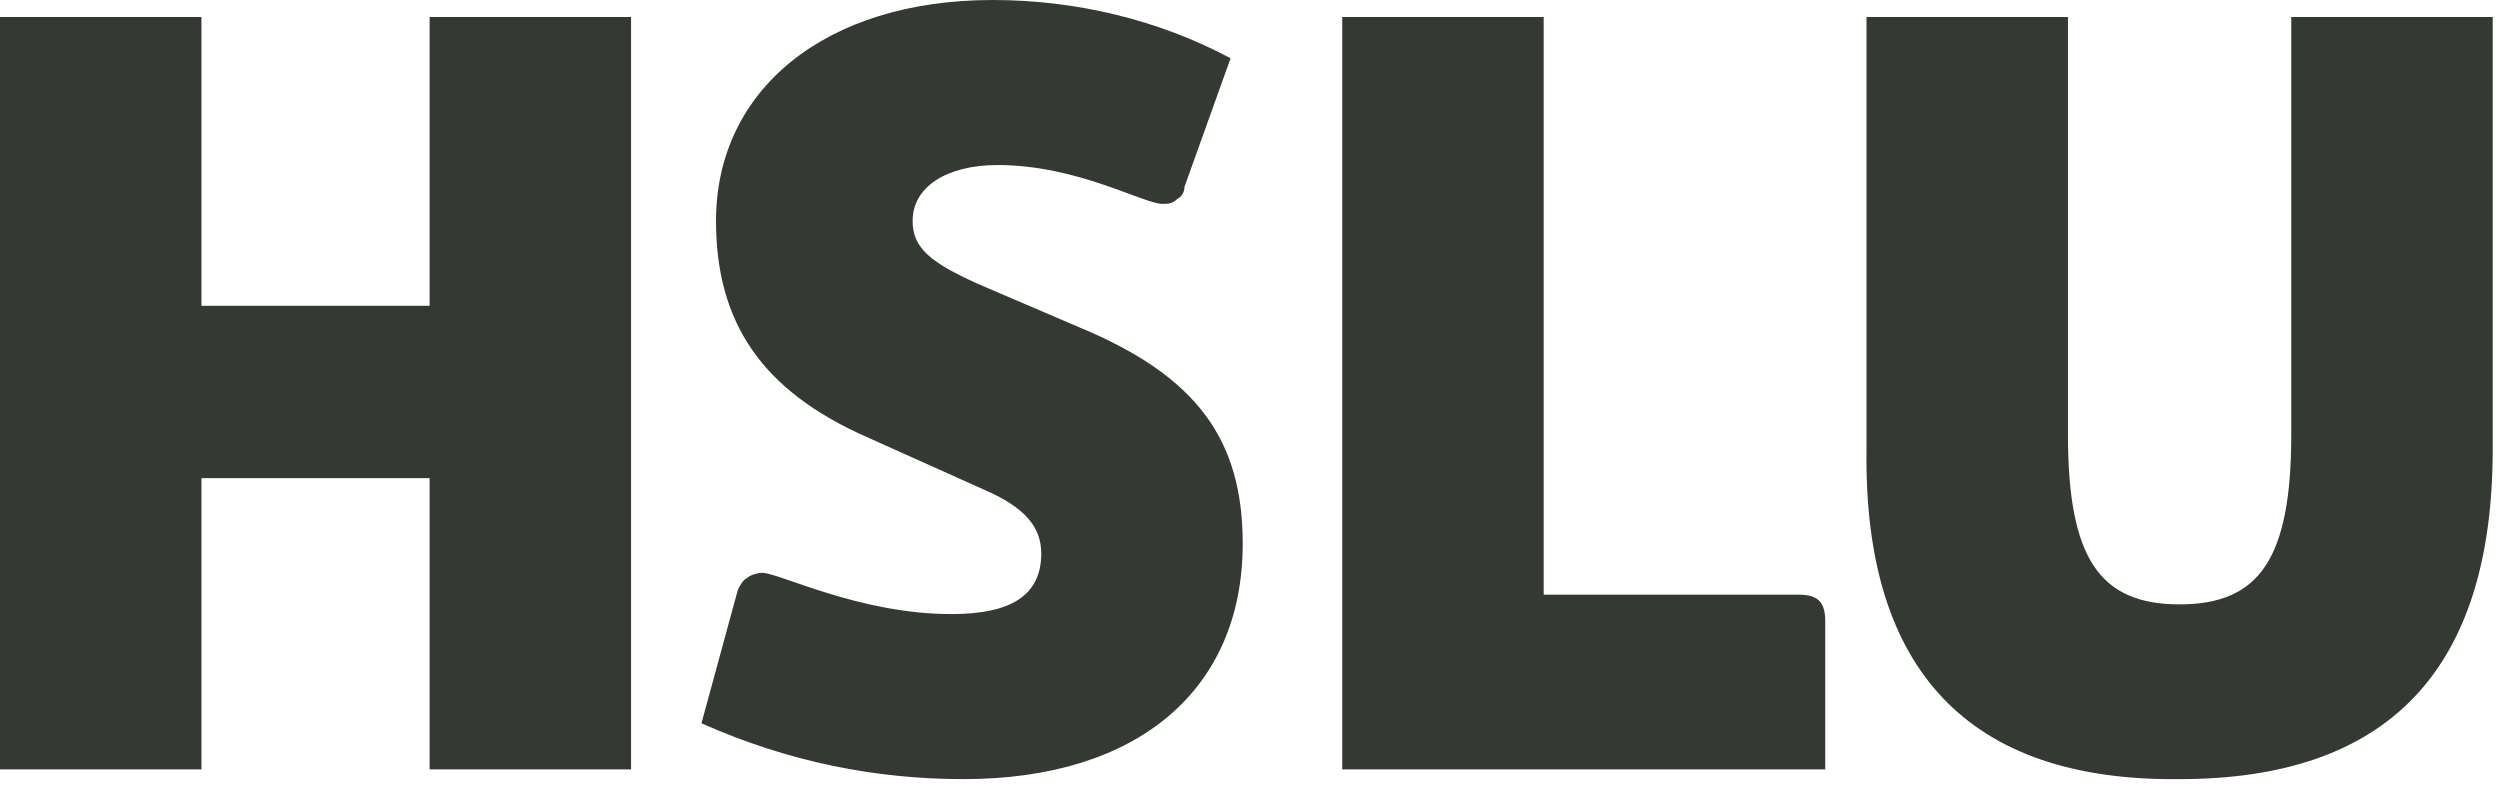
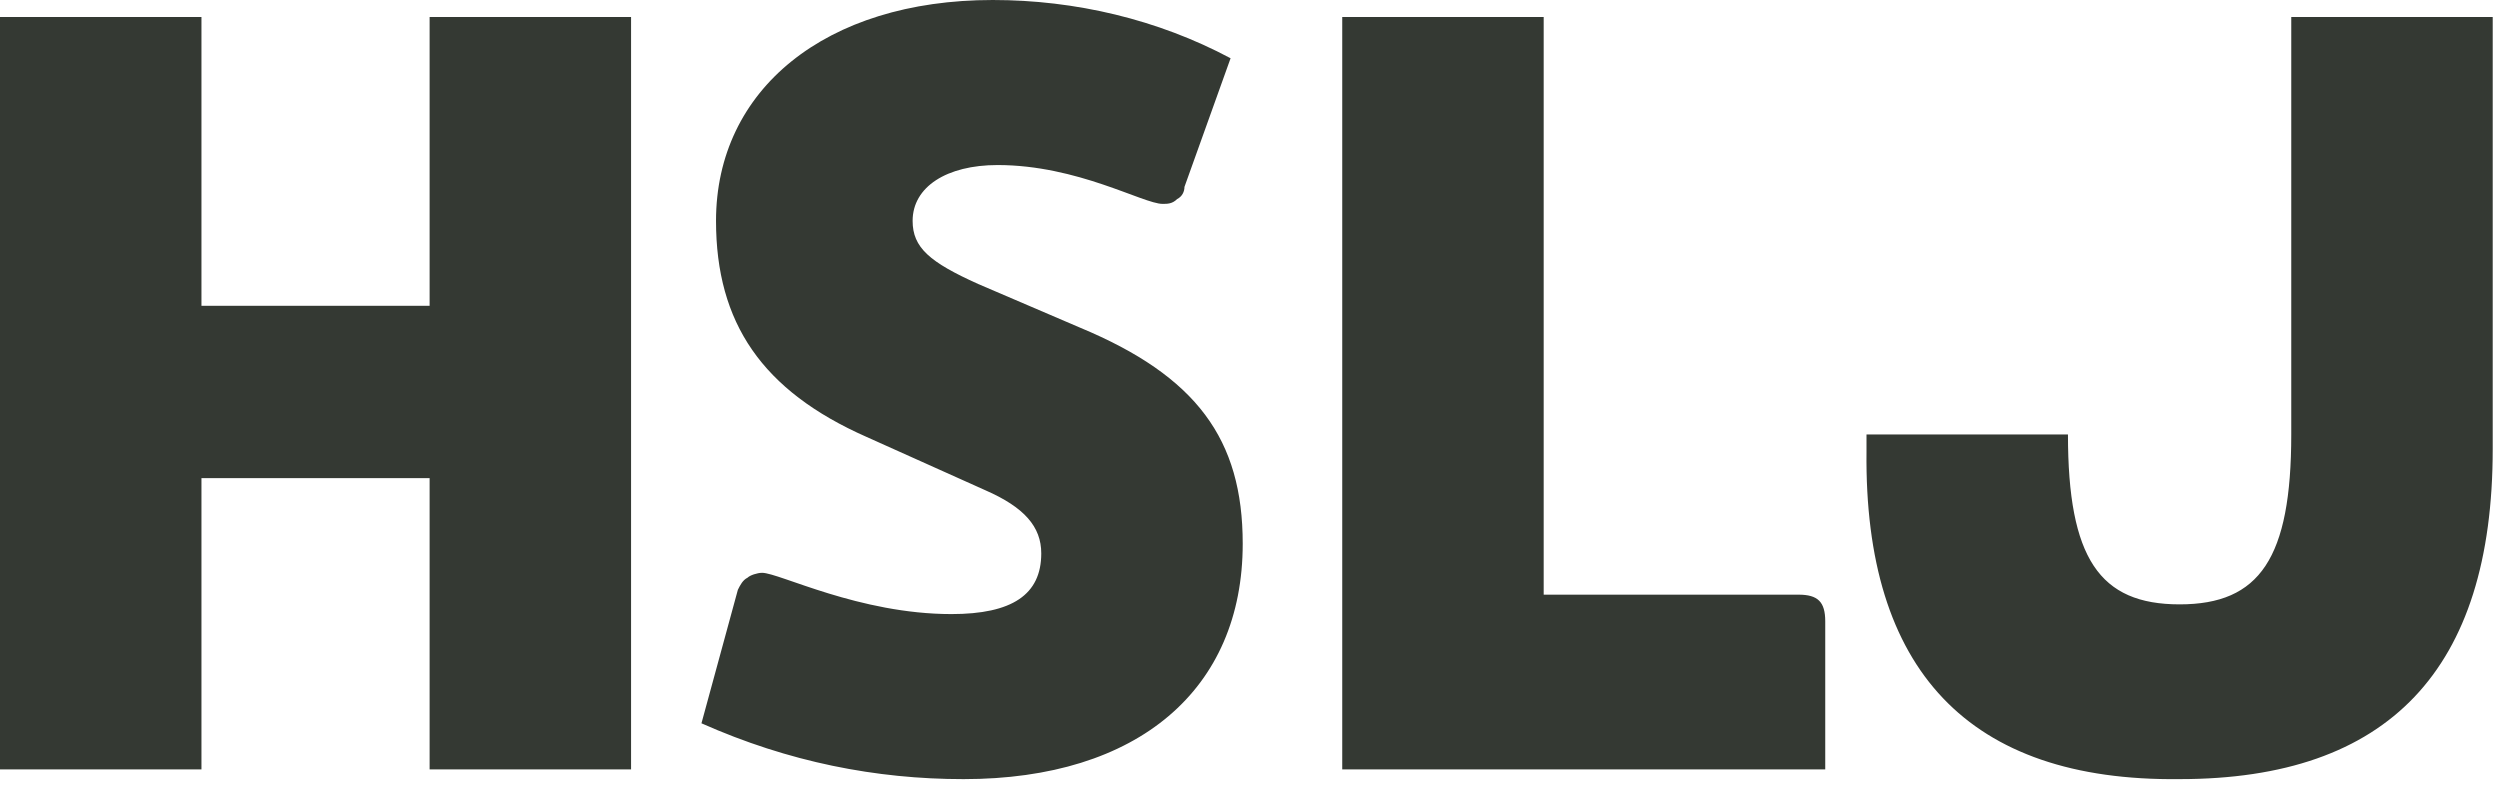
<svg xmlns="http://www.w3.org/2000/svg" width="103" height="33" viewBox="0 0 103 33" fill="none">
-   <path d="M17.7 0.7V12.6H8.3V0.7H0V31.7H8.3V19.7H17.7V31.7H26V0.7H17.7ZM39.7 32.1C46.9 32.1 51.2 28.4 51.2 22.4C51.2 18.1 49.3 15.5 44.5 13.5L40.3 11.7C38.3 10.8 37.6 10.2 37.6 9.1C37.6 7.7 39 6.8 41.1 6.8C44.4 6.8 47.1 8.4 47.9 8.4C48.1 8.4 48.3 8.4 48.5 8.2C48.7 8.1 48.8 7.9 48.8 7.7L50.7 2.4C47.7 0.8 44.3 0 40.9 0C34 0 29.5 3.7 29.5 9.1C29.5 13.3 31.4 16.1 35.7 18L40.6 20.2C42.2 20.9 42.9 21.7 42.9 22.8C42.9 24.5 41.7 25.3 39.2 25.3C35.4 25.3 32.1 23.6 31.4 23.6C31.2 23.6 30.9 23.7 30.8 23.8C30.6 23.9 30.5 24.1 30.4 24.3L28.9 29.8C32.5 31.4 36.1 32.1 39.7 32.1ZM75.2 31.6V25.6C75.2 24.8 74.9 24.5 74.1 24.5H63.6V0.7H55.3V31.7H75.2V31.6ZM89.8 32.1C98.4 32.1 102.7 27.6 102.7 18.5V0.7H94.4V17.9C94.4 23 93.1 24.9 89.8 24.9C86.5 24.9 85.2 23 85.2 17.9V0.7H76.9V18.6C76.8 27.6 81.1 32.2 89.8 32.1Z" fill="#343933" />
+   <path d="M17.7 0.7V12.6H8.3V0.7H0V31.7H8.3V19.7H17.7V31.7H26V0.7H17.7ZM39.7 32.1C46.9 32.1 51.2 28.4 51.2 22.4C51.2 18.1 49.3 15.5 44.5 13.5L40.3 11.7C38.3 10.8 37.6 10.2 37.6 9.1C37.6 7.7 39 6.8 41.1 6.8C44.4 6.8 47.1 8.4 47.9 8.4C48.1 8.4 48.3 8.4 48.5 8.2C48.7 8.1 48.8 7.9 48.8 7.7L50.7 2.4C47.7 0.8 44.3 0 40.9 0C34 0 29.5 3.7 29.5 9.1C29.5 13.3 31.4 16.1 35.7 18L40.6 20.2C42.2 20.9 42.9 21.7 42.9 22.8C42.9 24.5 41.7 25.3 39.2 25.3C35.4 25.3 32.1 23.6 31.4 23.6C31.2 23.6 30.9 23.7 30.8 23.8C30.6 23.9 30.5 24.1 30.4 24.3L28.9 29.8C32.5 31.4 36.1 32.1 39.7 32.1ZM75.2 31.6V25.6C75.2 24.8 74.9 24.5 74.1 24.5H63.6V0.7H55.3V31.7H75.2V31.6ZM89.8 32.1C98.4 32.1 102.7 27.6 102.7 18.5V0.7H94.4V17.9C94.4 23 93.1 24.9 89.8 24.9C86.5 24.9 85.2 23 85.2 17.9H76.9V18.6C76.8 27.6 81.1 32.2 89.8 32.1Z" fill="#343933" />
</svg>